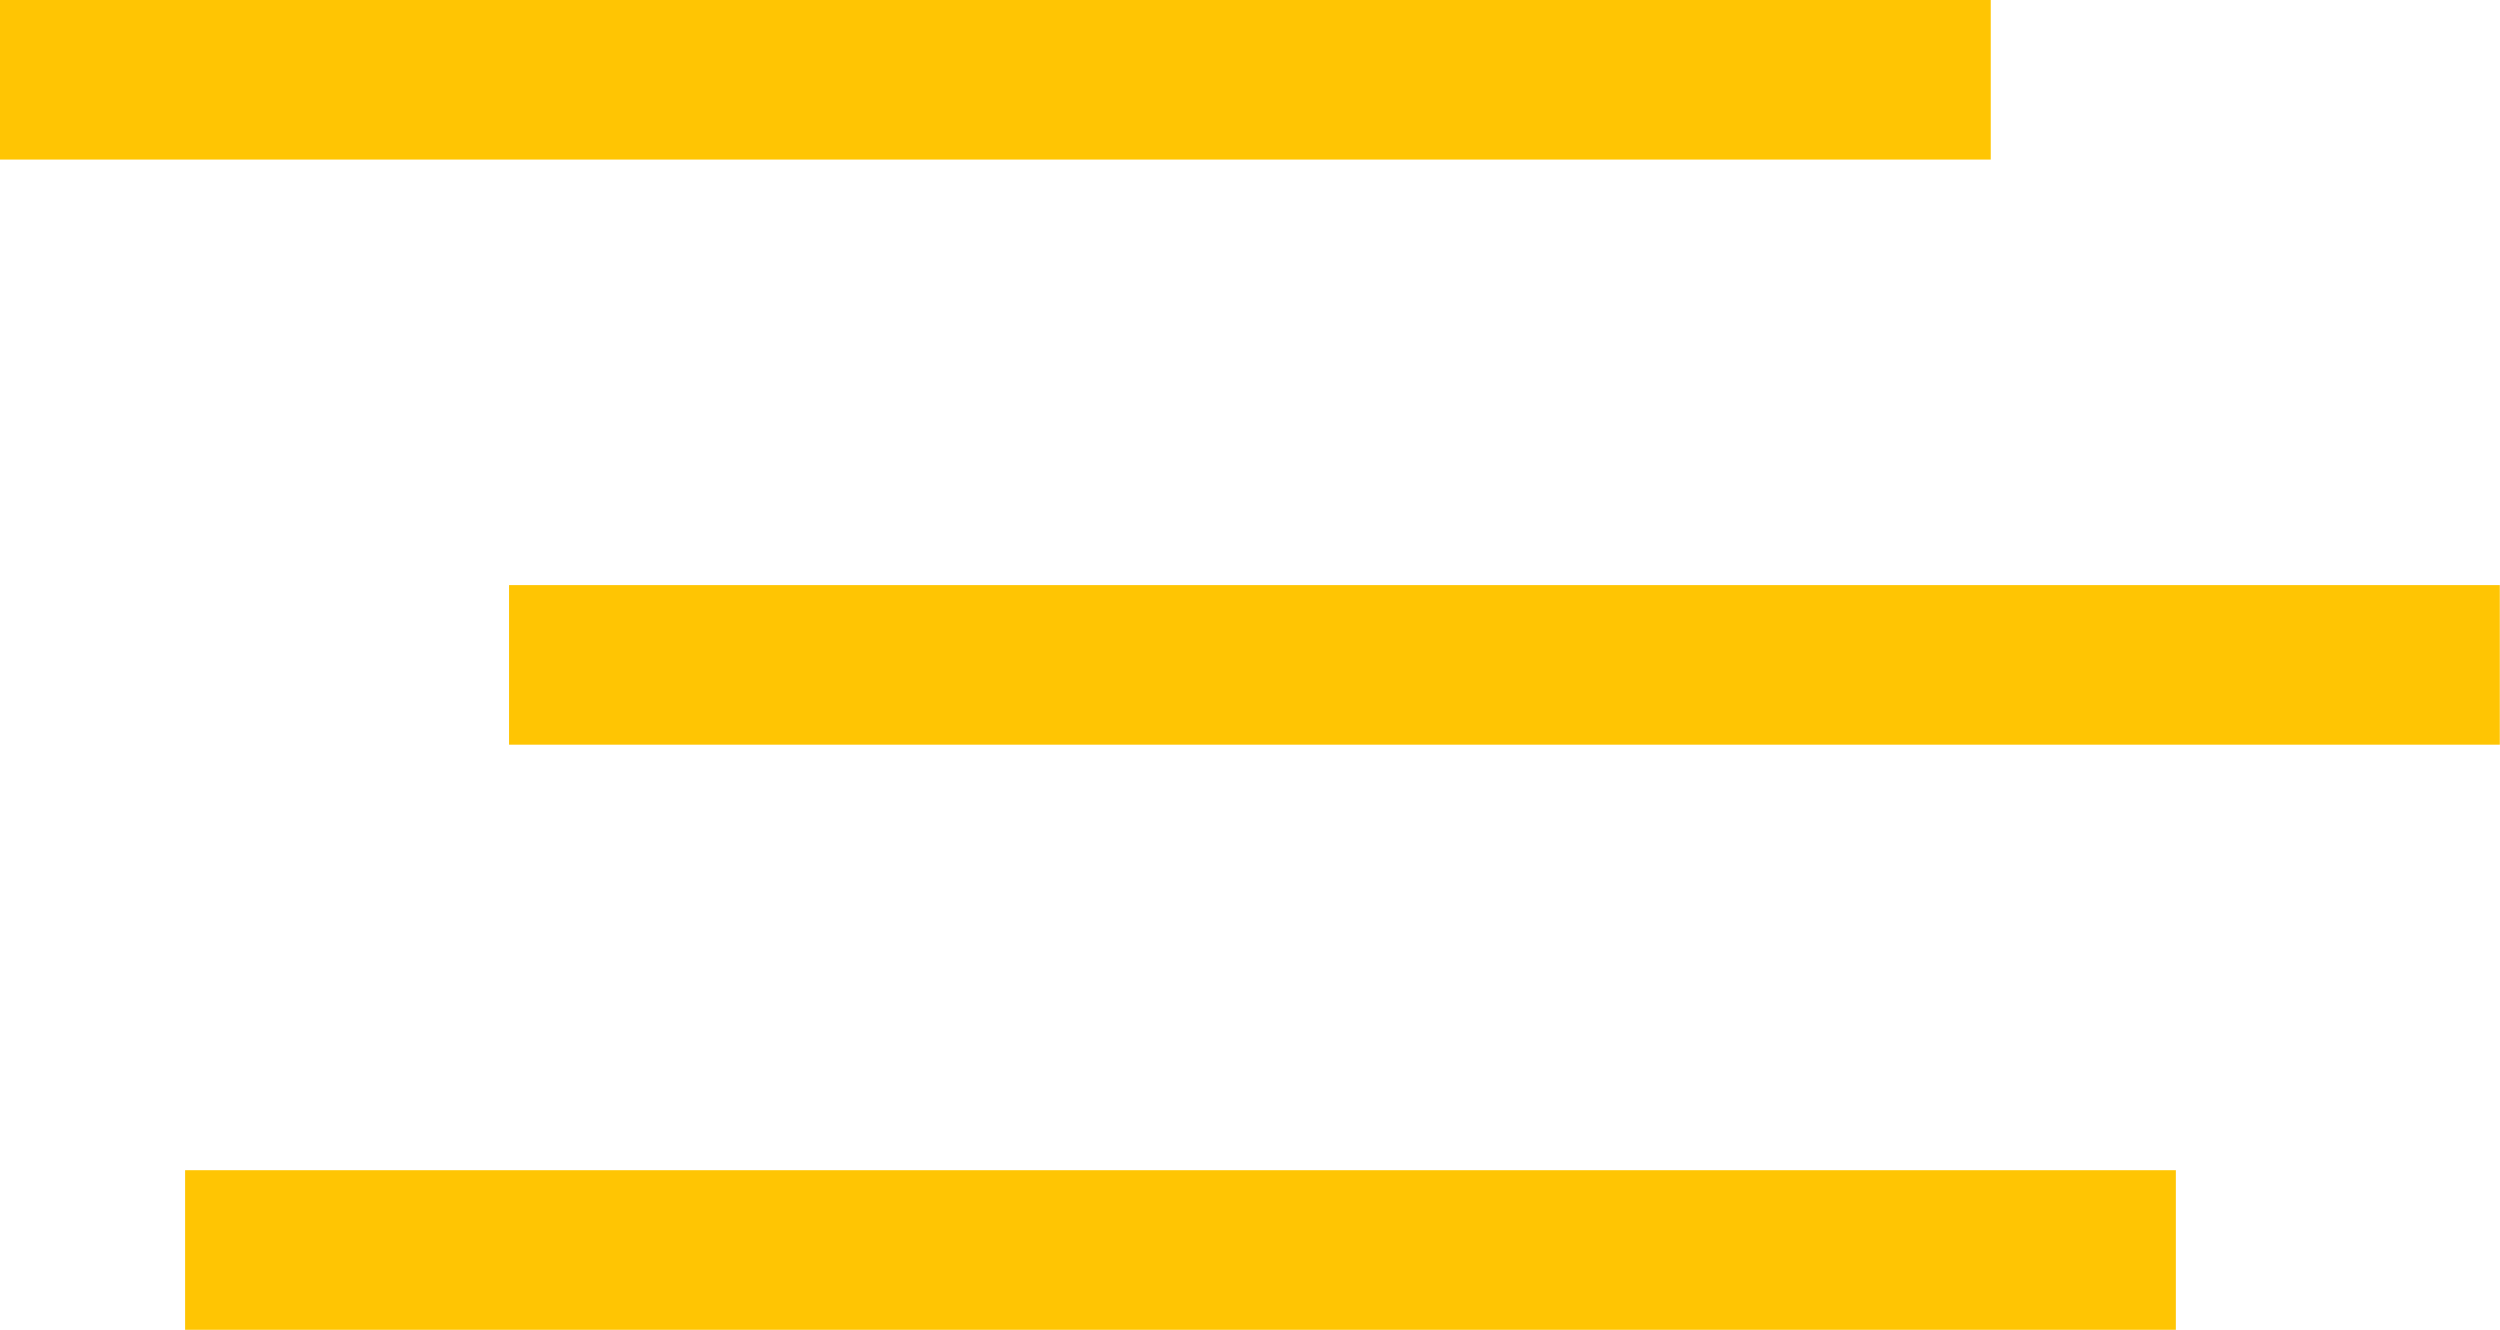
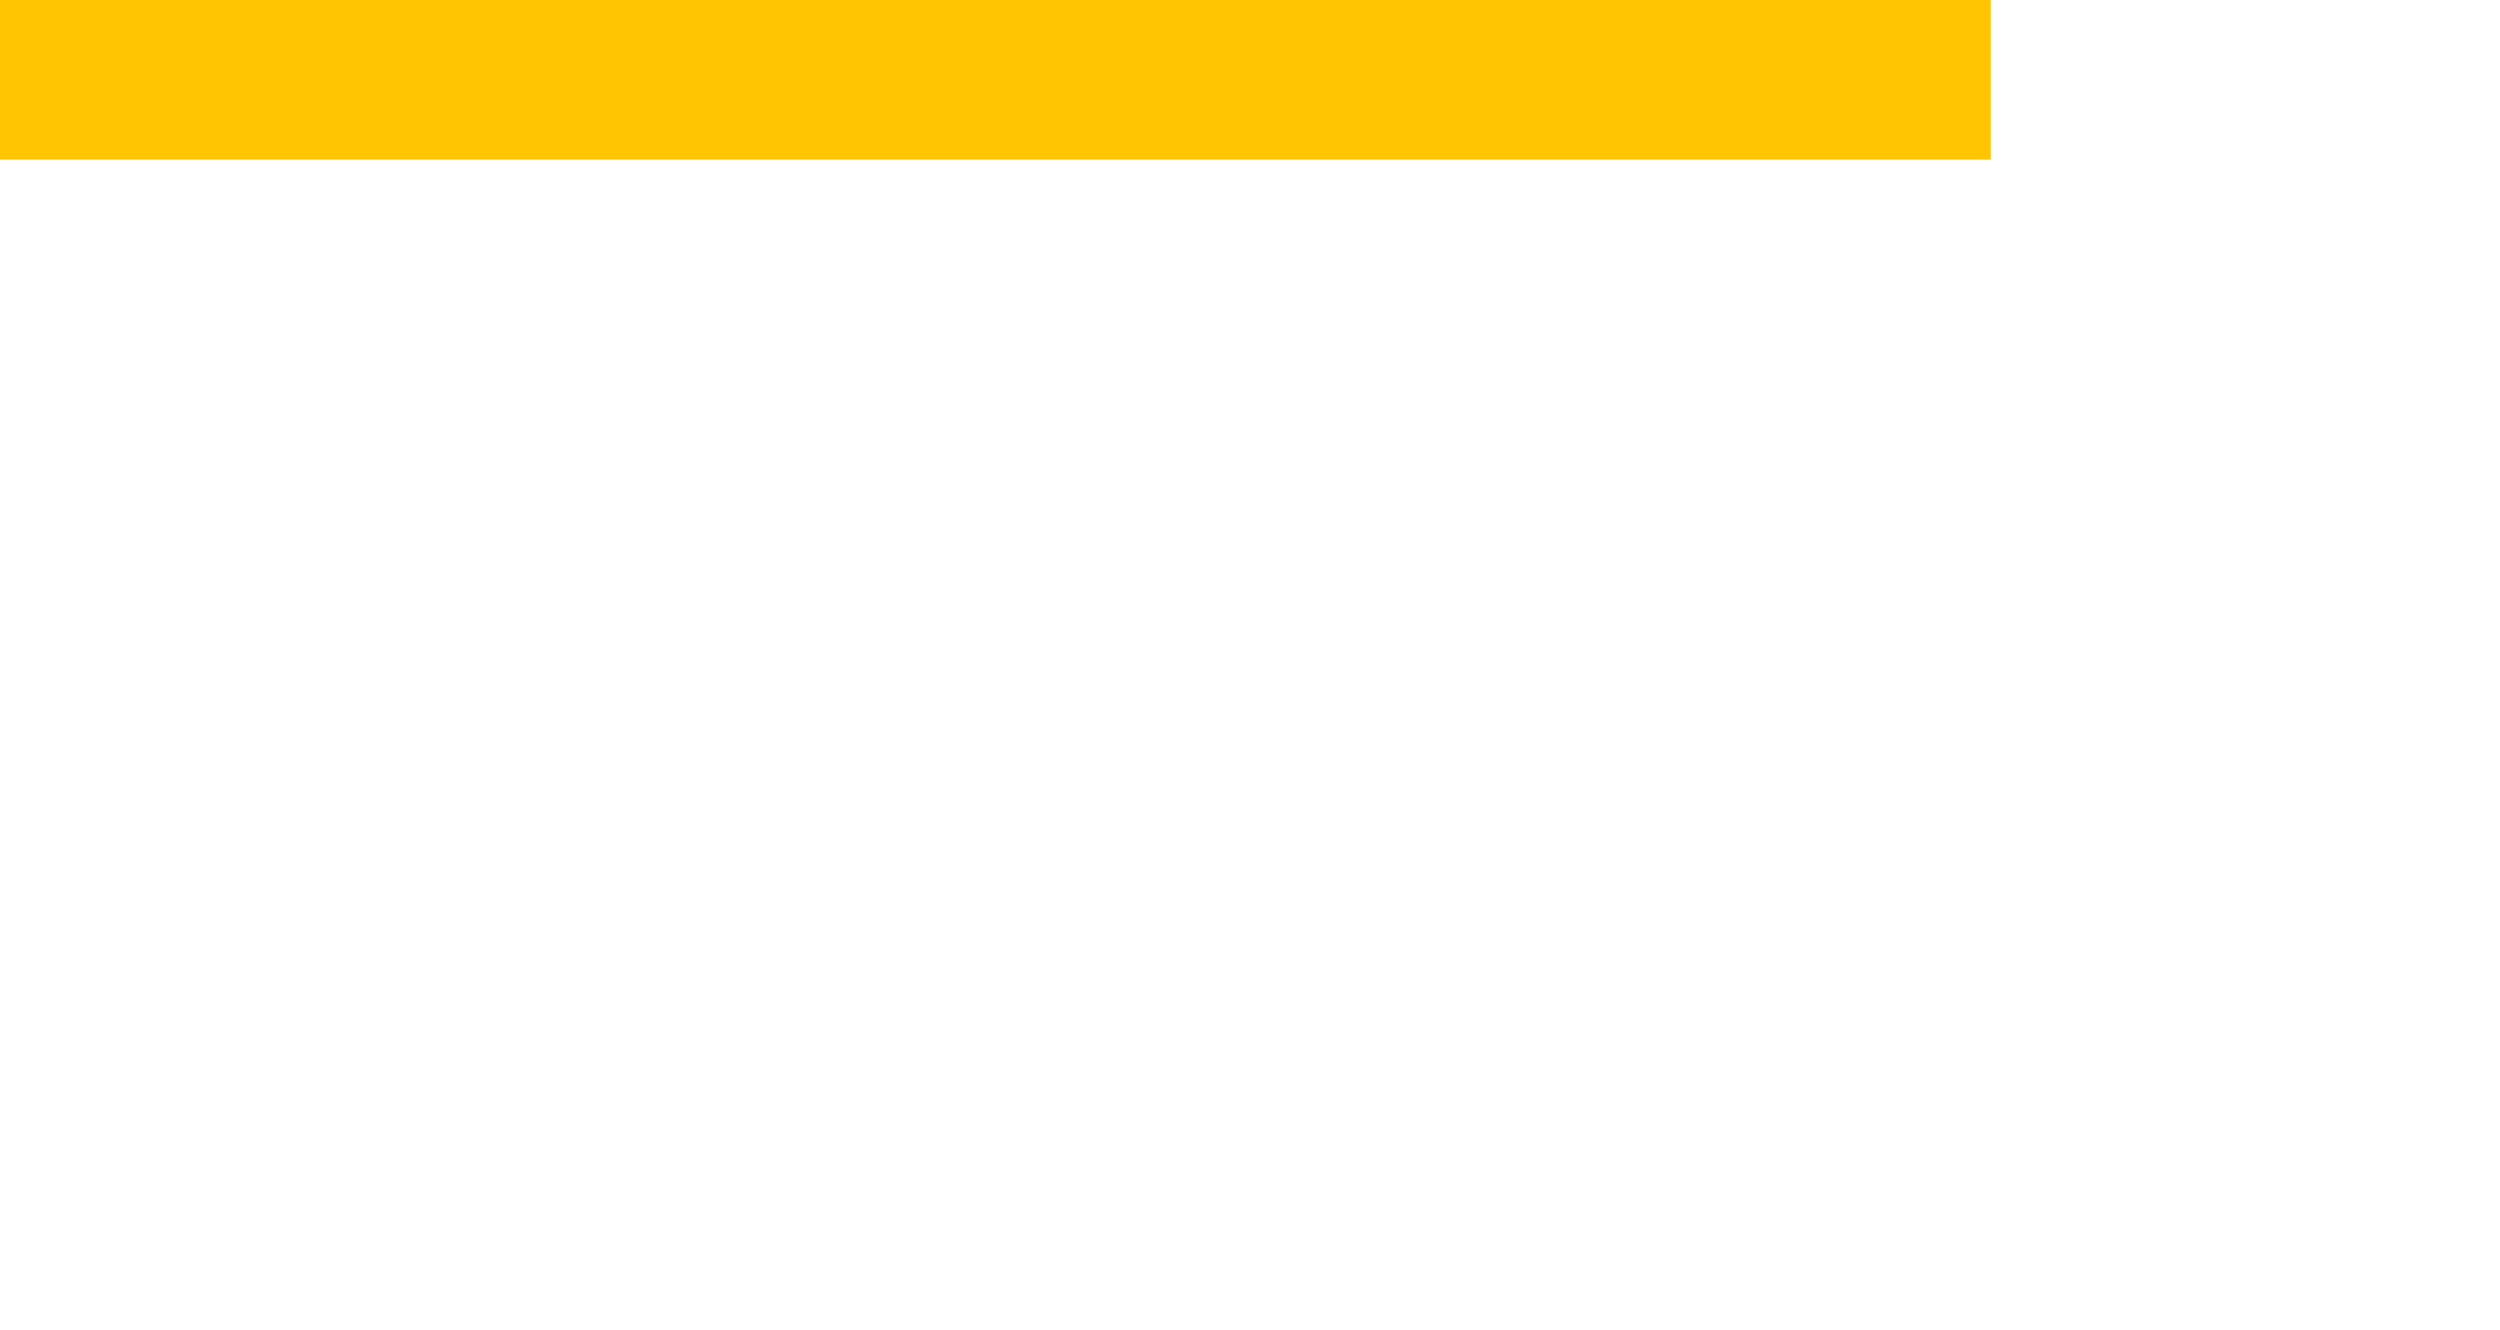
<svg xmlns="http://www.w3.org/2000/svg" xmlns:ns1="http://www.serif.com/" width="100%" height="100%" viewBox="0 0 47 25" version="1.1" xml:space="preserve" style="fill-rule:evenodd;clip-rule:evenodd;stroke-linejoin:round;stroke-miterlimit:2;">
  <g transform="matrix(1,0,0,1,-1840,-58)">
    <g>
      <rect id="Prostokąt-667" ns1:id="Prostokąt 667" x="1840" y="58" width="37.426" height="3" style="fill:rgb(255,197,3);" />
-       <rect id="Prostokąt-667-kopia" ns1:id="Prostokąt 667 kopia" x="1849.57" y="69" width="37.426" height="3" style="fill:rgb(255,197,3);" />
-       <rect id="Prostokąt-667-kopia-2" ns1:id="Prostokąt 667 kopia 2" x="1843.48" y="80" width="37.426" height="3" style="fill:rgb(255,197,3);" />
    </g>
  </g>
</svg>